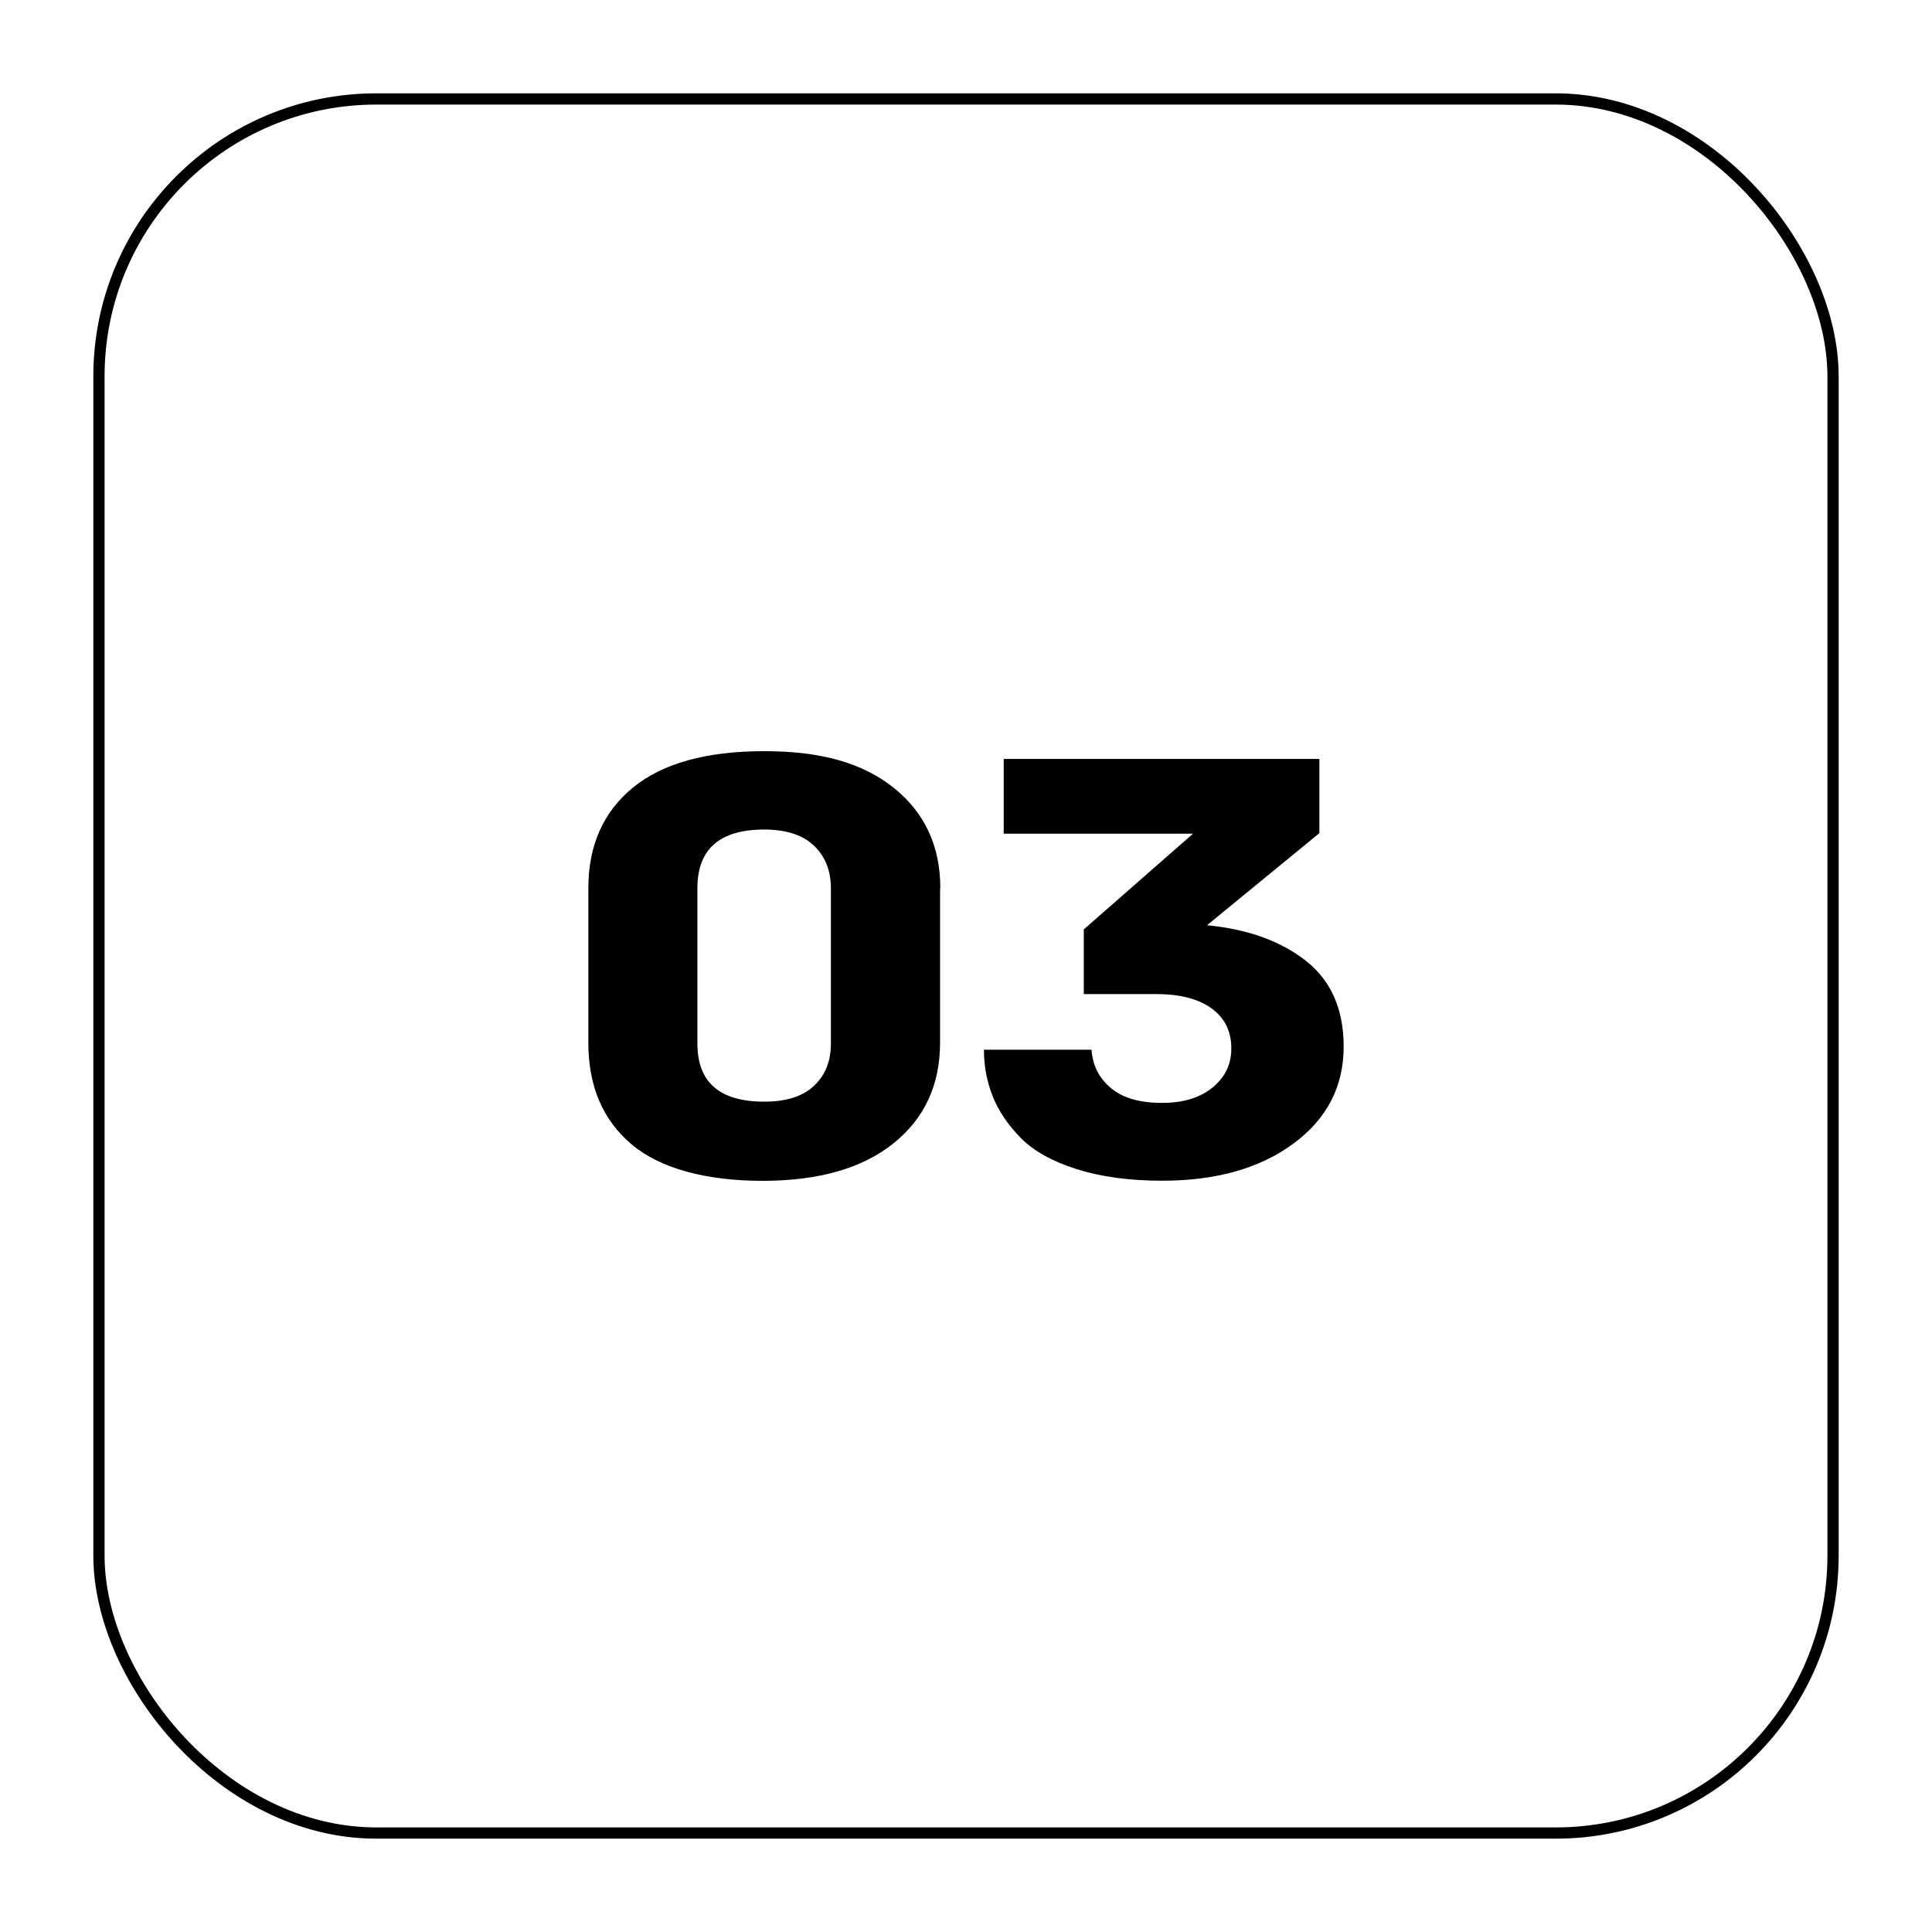
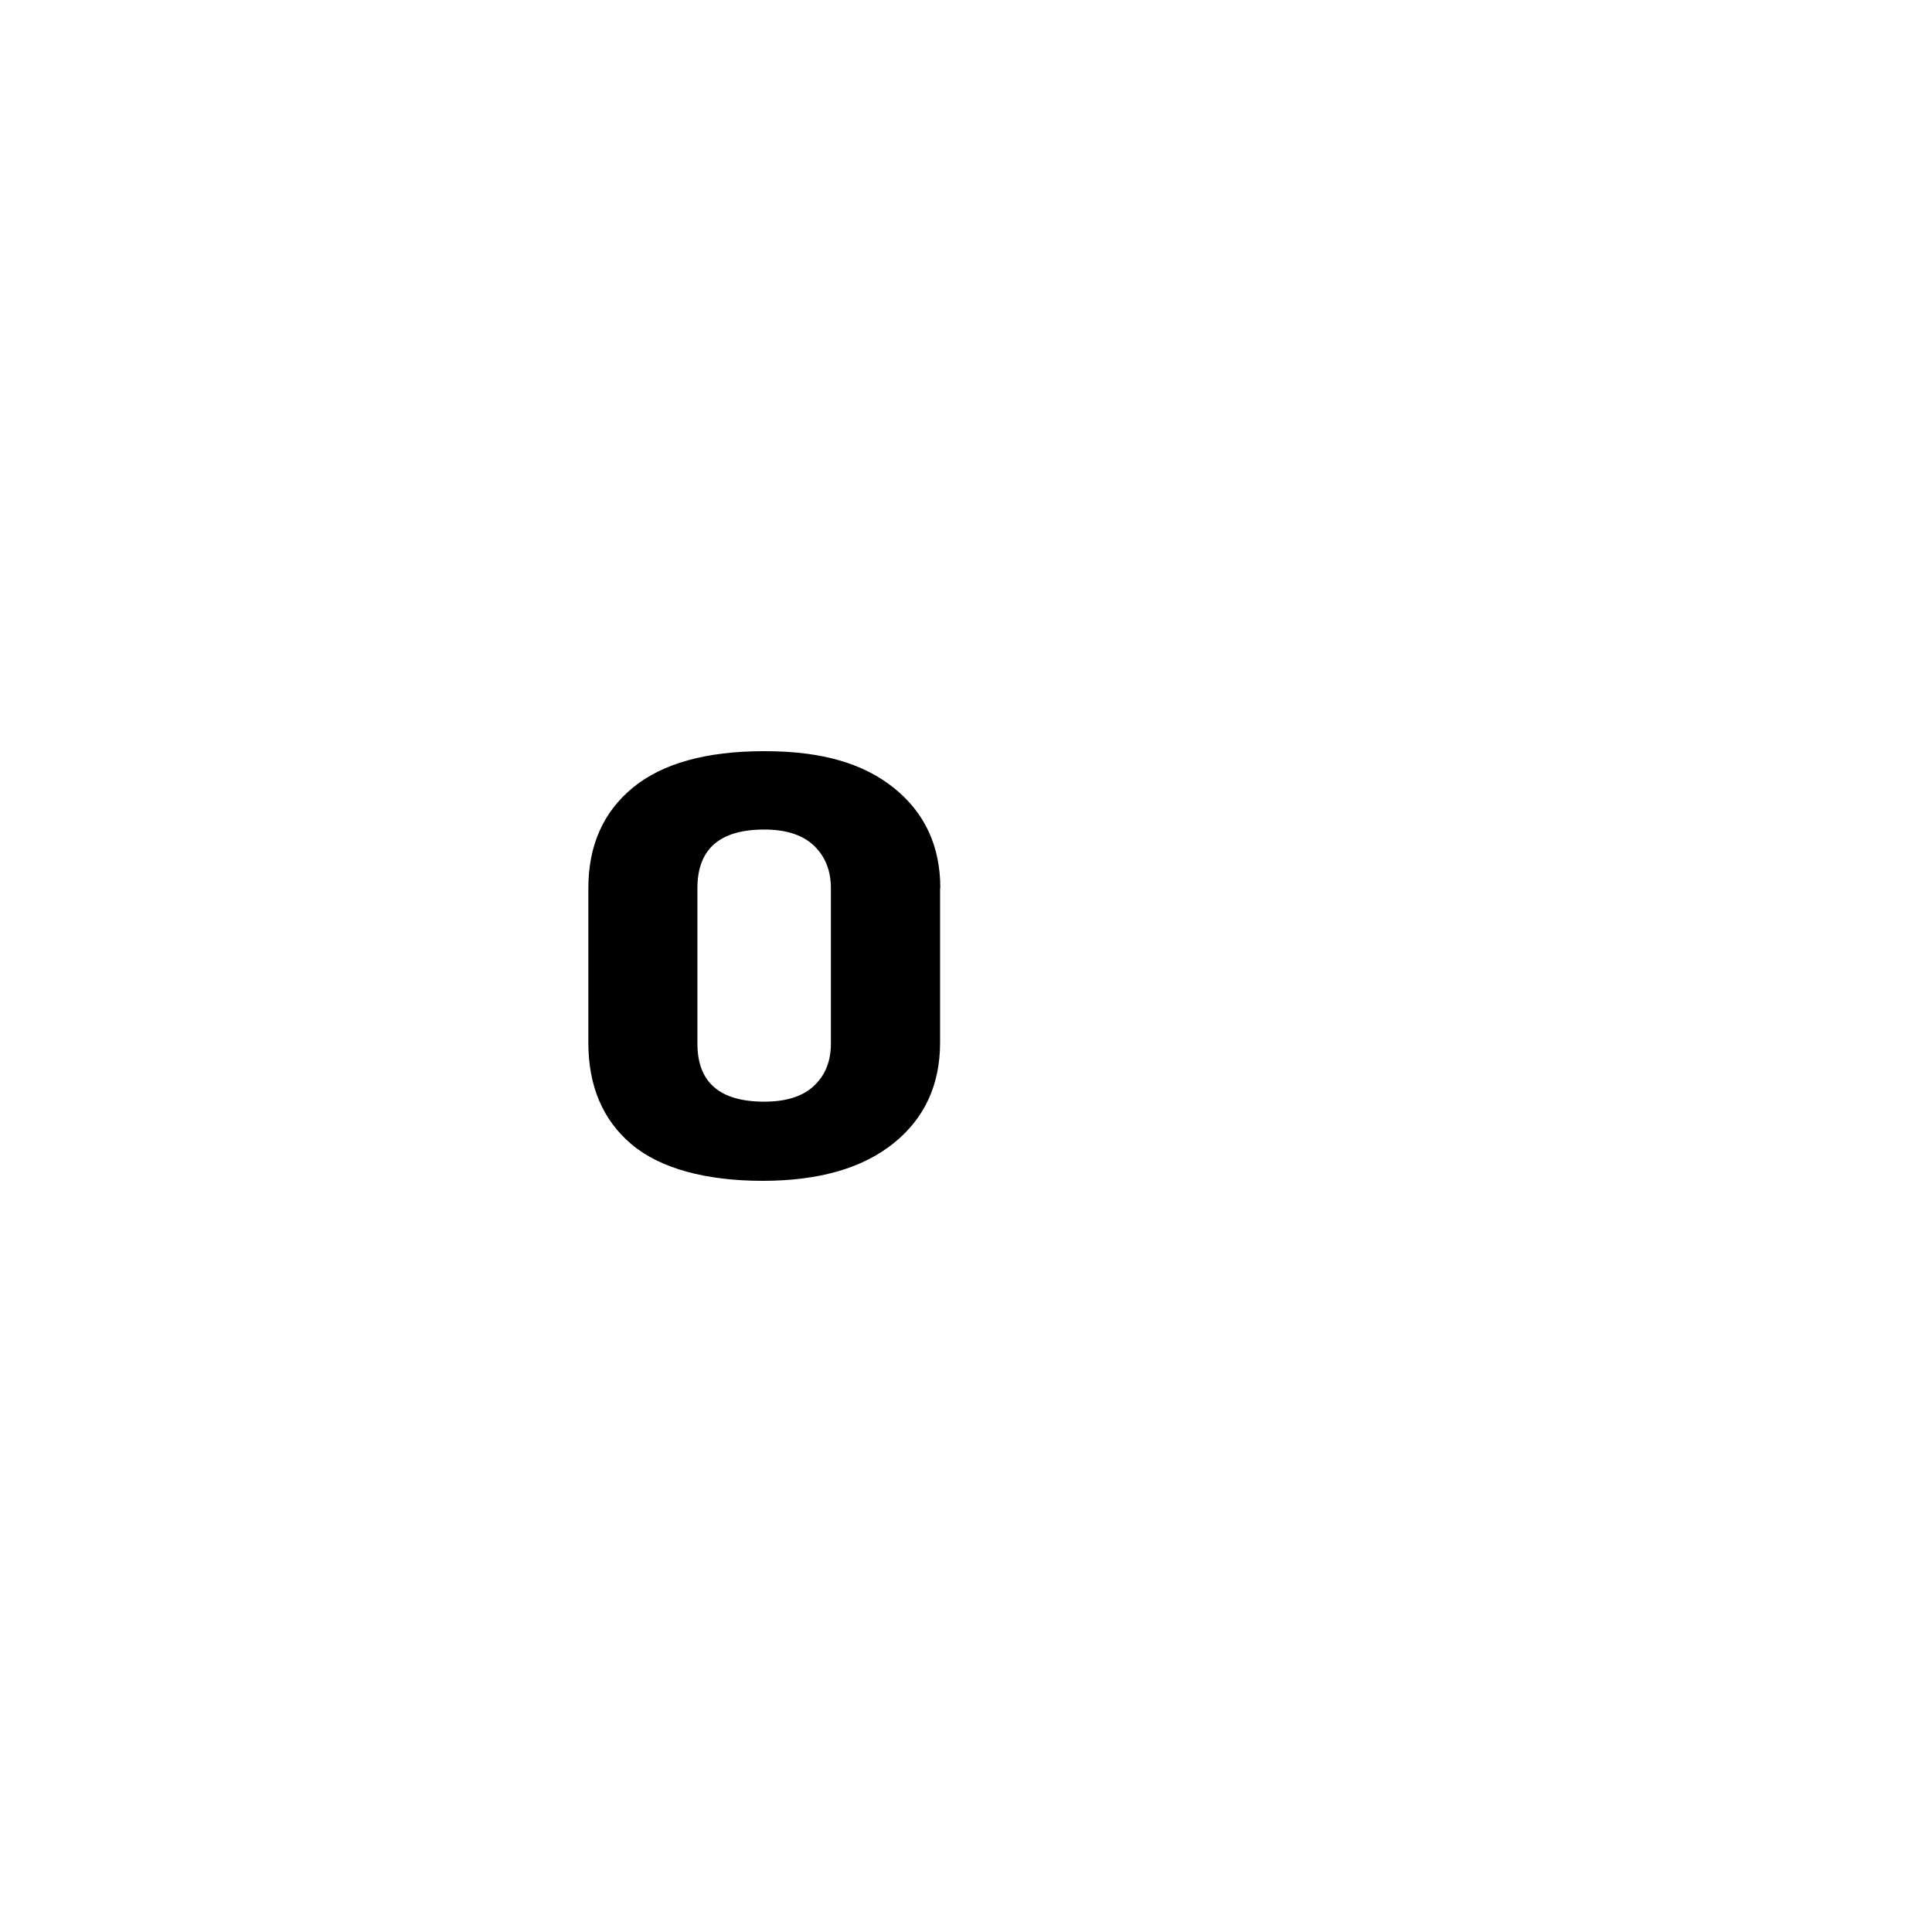
<svg xmlns="http://www.w3.org/2000/svg" id="Calque_1" data-name="Calque 1" viewBox="0 0 171.81 171.8">
  <defs>
    <style>      .cls-1 {        fill: #000;        stroke-width: 0px;      }      .cls-2 {        fill: none;        stroke: #000;        stroke-miterlimit: 10;      }    </style>
  </defs>
  <g>
    <path class="cls-1" d="M83.6,78.99v13.73c0,3.76-1.39,6.75-4.15,8.96-2.77,2.22-6.65,3.33-11.63,3.33s-9.1-1.08-11.66-3.25c-2.56-2.16-3.84-5.18-3.84-9.04v-13.73c0-3.79,1.32-6.77,3.95-8.94,2.63-2.16,6.53-3.25,11.7-3.25s8.83,1.1,11.56,3.3c2.72,2.2,4.09,5.16,4.09,8.88ZM73.89,78.99c0-1.56-.5-2.82-1.5-3.78-1-.96-2.48-1.44-4.43-1.44-3.96,0-5.94,1.74-5.94,5.21v13.83c0,3.44,1.98,5.16,5.94,5.16,1.96,0,3.43-.47,4.43-1.41,1-.94,1.5-2.19,1.5-3.75v-13.83Z" />
-     <path class="cls-1" d="M96.38,88.4v-5.75l9.71-8.51h-16.83v-6.65h28.07v6.6l-9.99,8.19c3.63.35,6.56,1.41,8.8,3.17,2.23,1.76,3.35,4.3,3.35,7.63,0,3.55-1.49,6.42-4.47,8.62-2.98,2.2-6.87,3.3-11.66,3.3-2.93,0-5.48-.35-7.65-1.04-2.16-.69-3.82-1.62-4.96-2.79-1.14-1.17-1.97-2.4-2.48-3.7-.51-1.29-.77-2.67-.77-4.12h9.57c.09,1.38.66,2.52,1.71,3.4,1.05.89,2.57,1.33,4.57,1.33,1.86,0,3.35-.45,4.47-1.36s1.68-2.07,1.68-3.48c0-1.52-.58-2.71-1.75-3.56-1.16-.85-2.82-1.28-4.96-1.28h-6.42Z" />
  </g>
-   <rect class="cls-2" x="8.8" y="8.8" width="154.21" height="154.21" rx="24.67" ry="24.67" />
</svg>